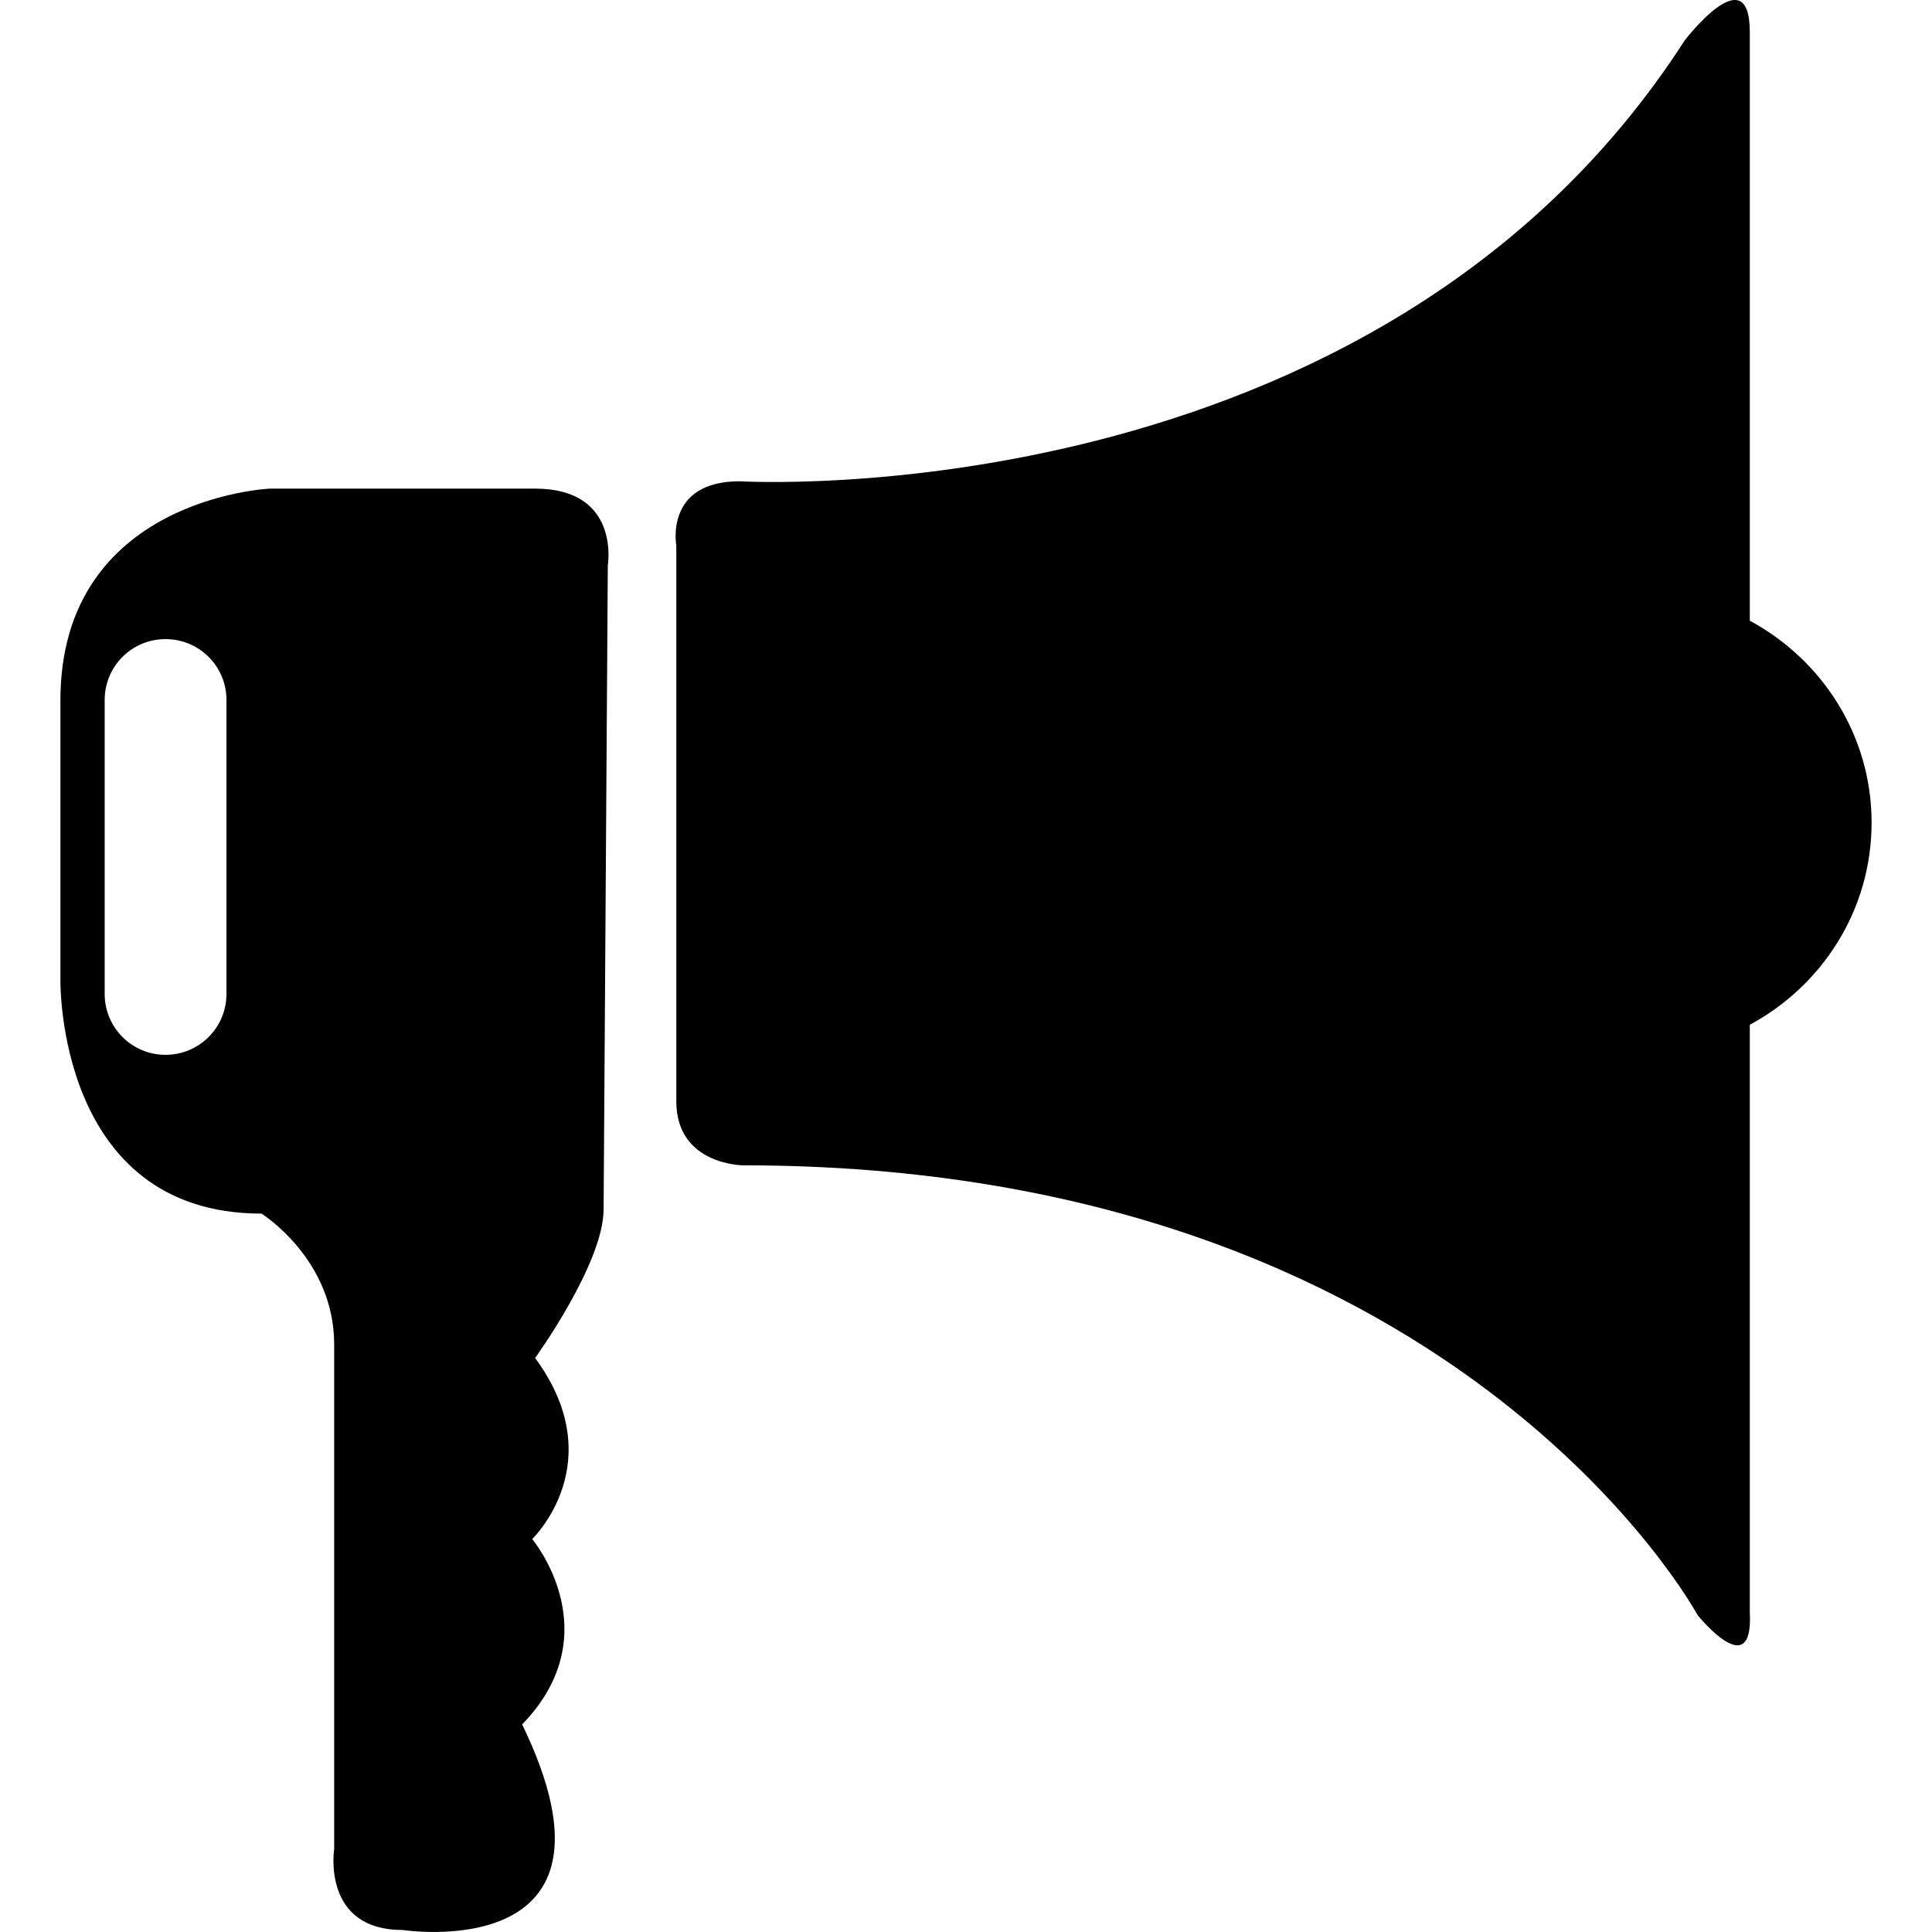
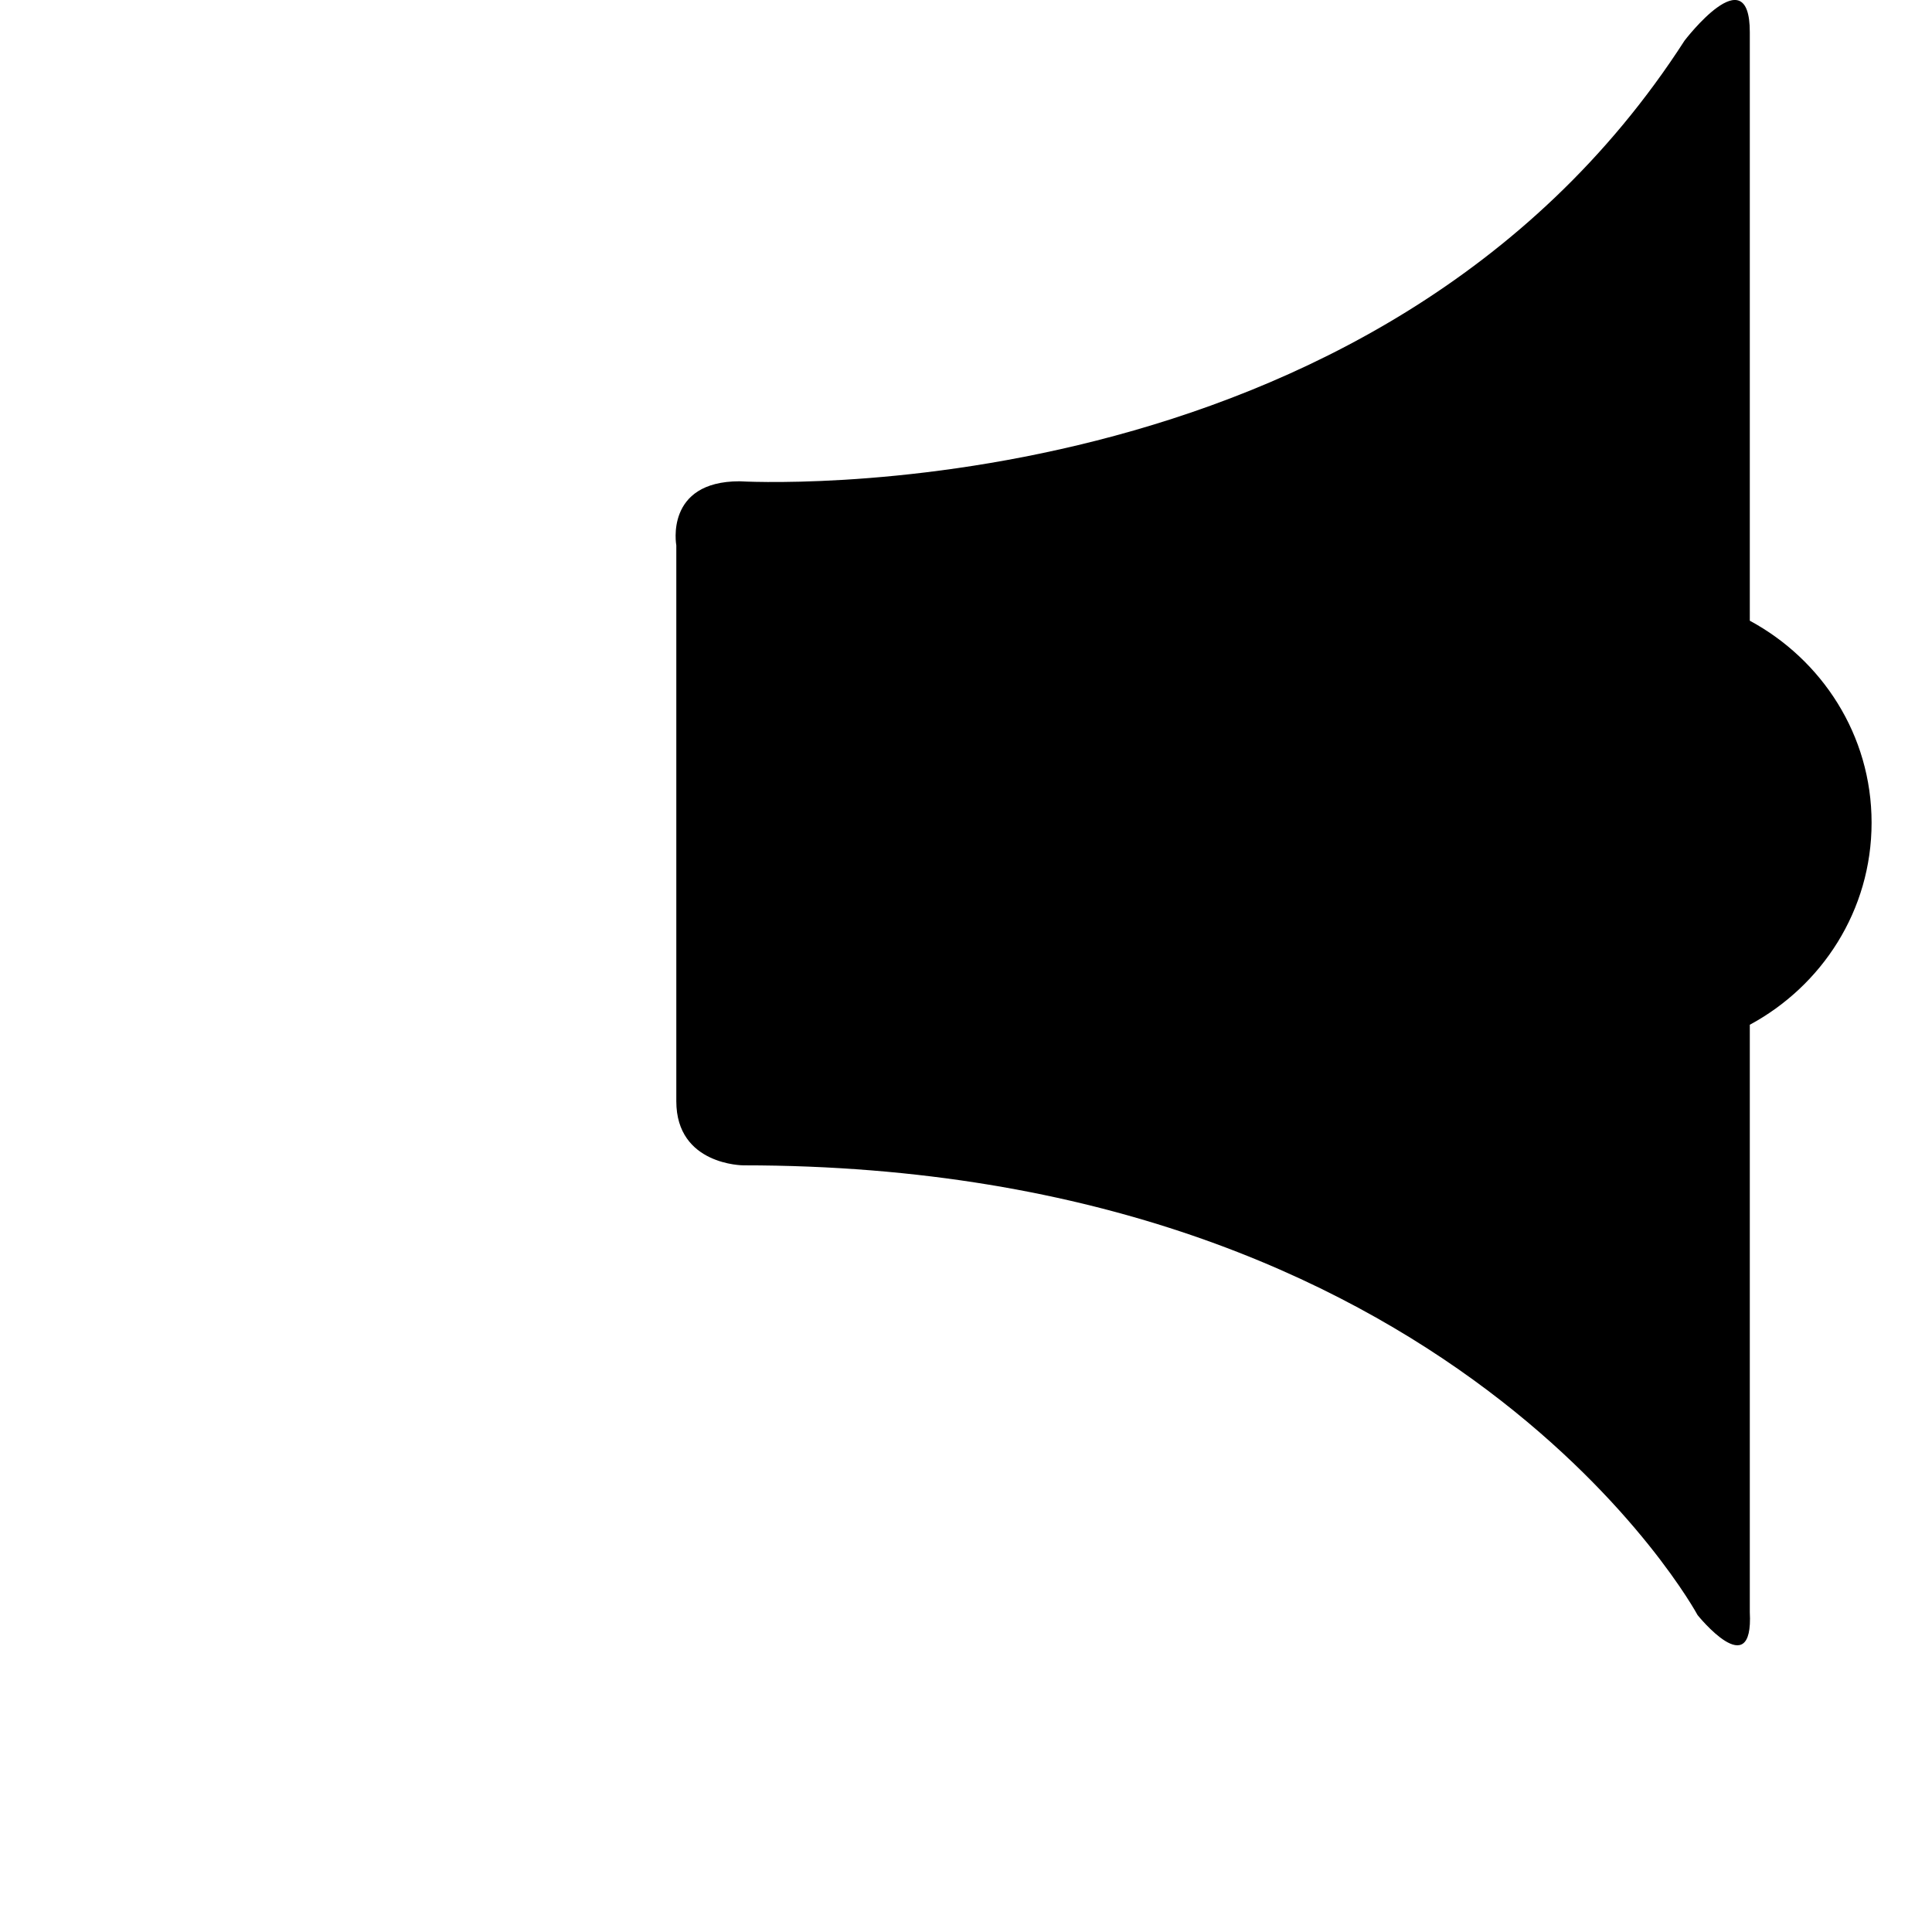
<svg xmlns="http://www.w3.org/2000/svg" fill="#000000" height="20px" width="20px" version="1.1" id="Capa_1" viewBox="0 0 28.461 28.461" xml:space="preserve">
  <g>
-     <path d="M7.883,7.198H3.977c0,0-3.087,0.134-3.087,3.121v4.113c0,0-0.064,3.446,2.962,3.446c0,0,1.071,0.666,1.071,1.928v7.432   c0,0-0.189,1.193,1.007,1.193c0,0,3.493,0.544,1.762-3.028c1.309-1.349,0.148-2.731,0.148-2.731s1.178-1.126,0.043-2.667   c0,0,1.009-1.394,1.009-2.191l0.062-9.488C8.954,8.325,9.144,7.198,7.883,7.198z M3.336,14.642c0,0.495-0.4,0.897-0.898,0.897   c-0.496,0-0.896-0.402-0.896-0.897v-4.331c0-0.495,0.4-0.896,0.896-0.896c0.498,0,0.898,0.401,0.898,0.896V14.642z" />
    <path d="M25.777,9.144v-8.67c0-1.135-0.961,0.124-0.961,0.124C20.272,7.656,10.895,7.09,10.895,7.09   c-1.108,0-0.932,0.944-0.932,0.944v8.189c0,0.944,0.988,0.944,0.988,0.944c10.485,0,14.057,6.626,14.057,6.626   s0.826,1.028,0.769-0.043v-8.654c1.061-0.572,1.794-1.683,1.794-2.977C27.571,10.826,26.837,9.716,25.777,9.144z" />
    <g>
	</g>
    <g>
	</g>
    <g>
	</g>
    <g>
	</g>
    <g>
	</g>
    <g>
	</g>
    <g>
	</g>
    <g>
	</g>
    <g>
	</g>
    <g>
	</g>
    <g>
	</g>
    <g>
	</g>
    <g>
	</g>
    <g>
	</g>
    <g>
	</g>
  </g>
</svg>